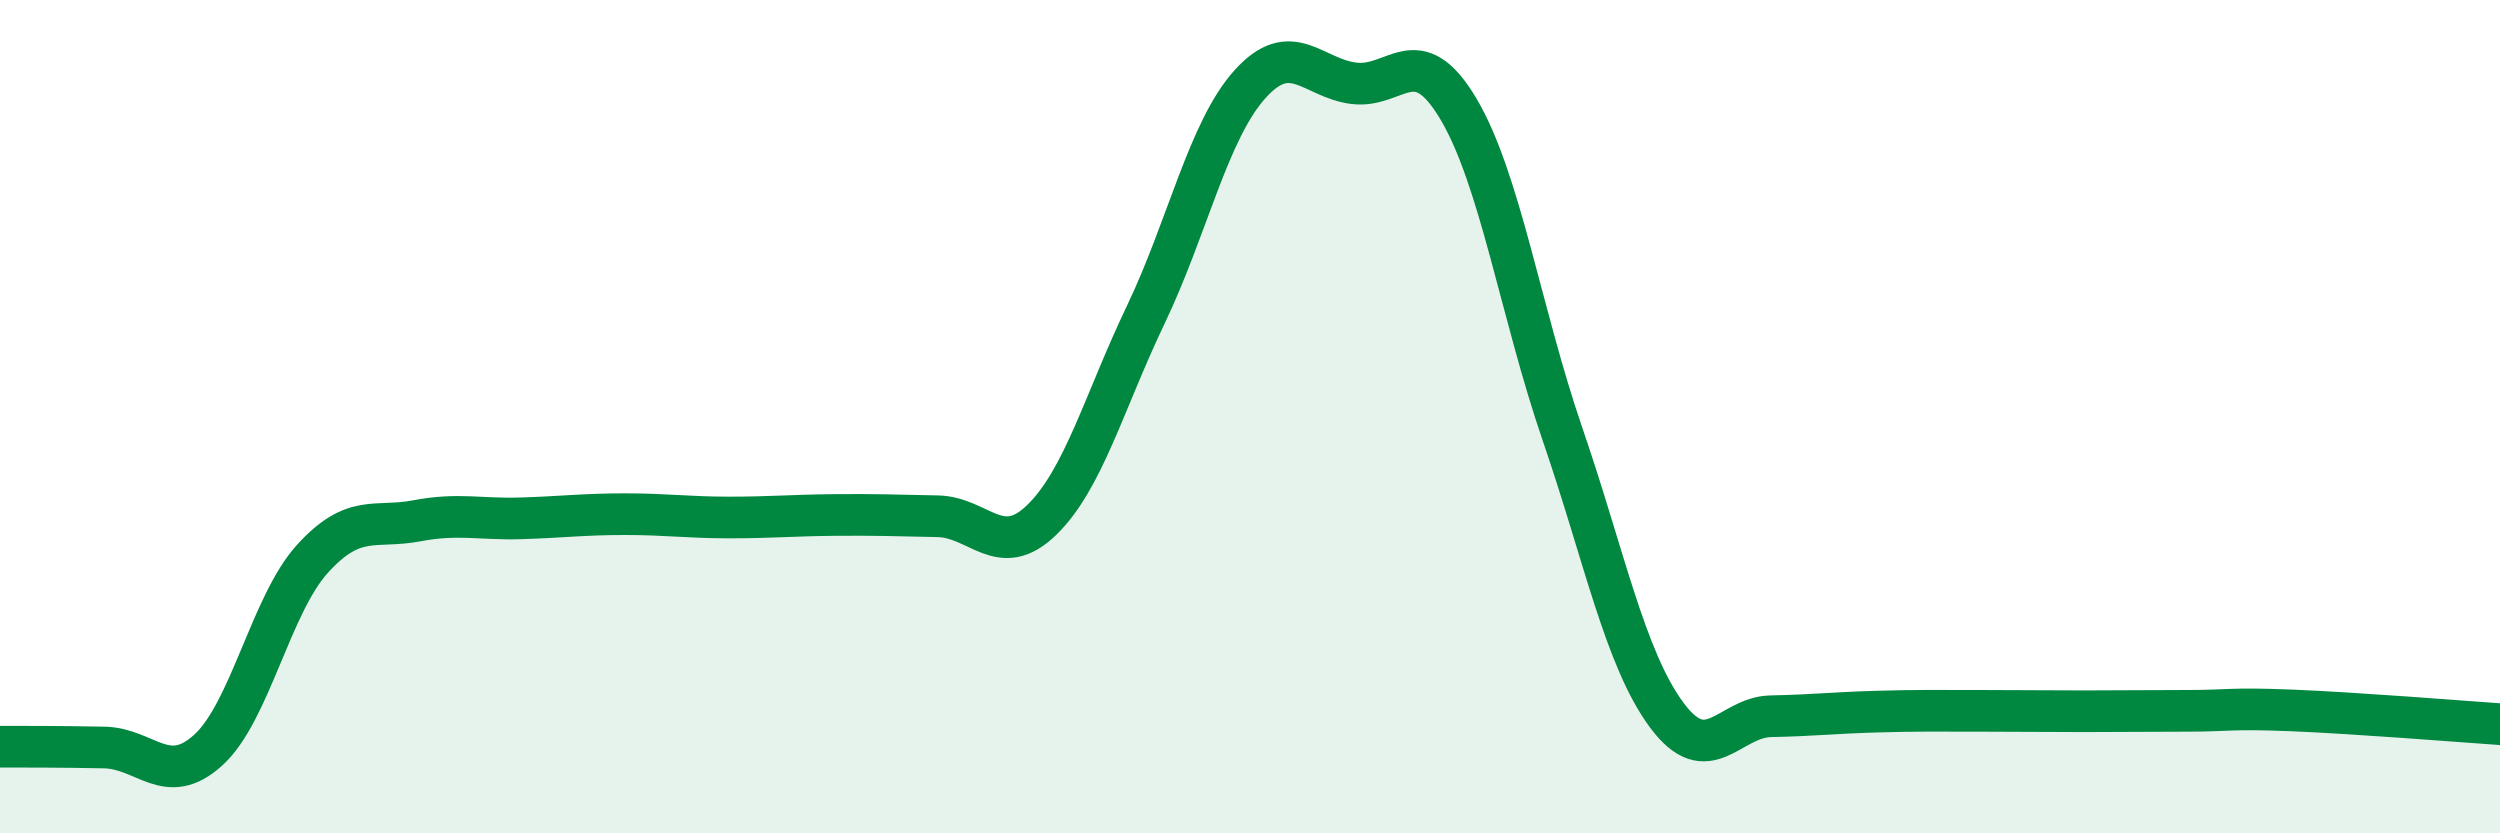
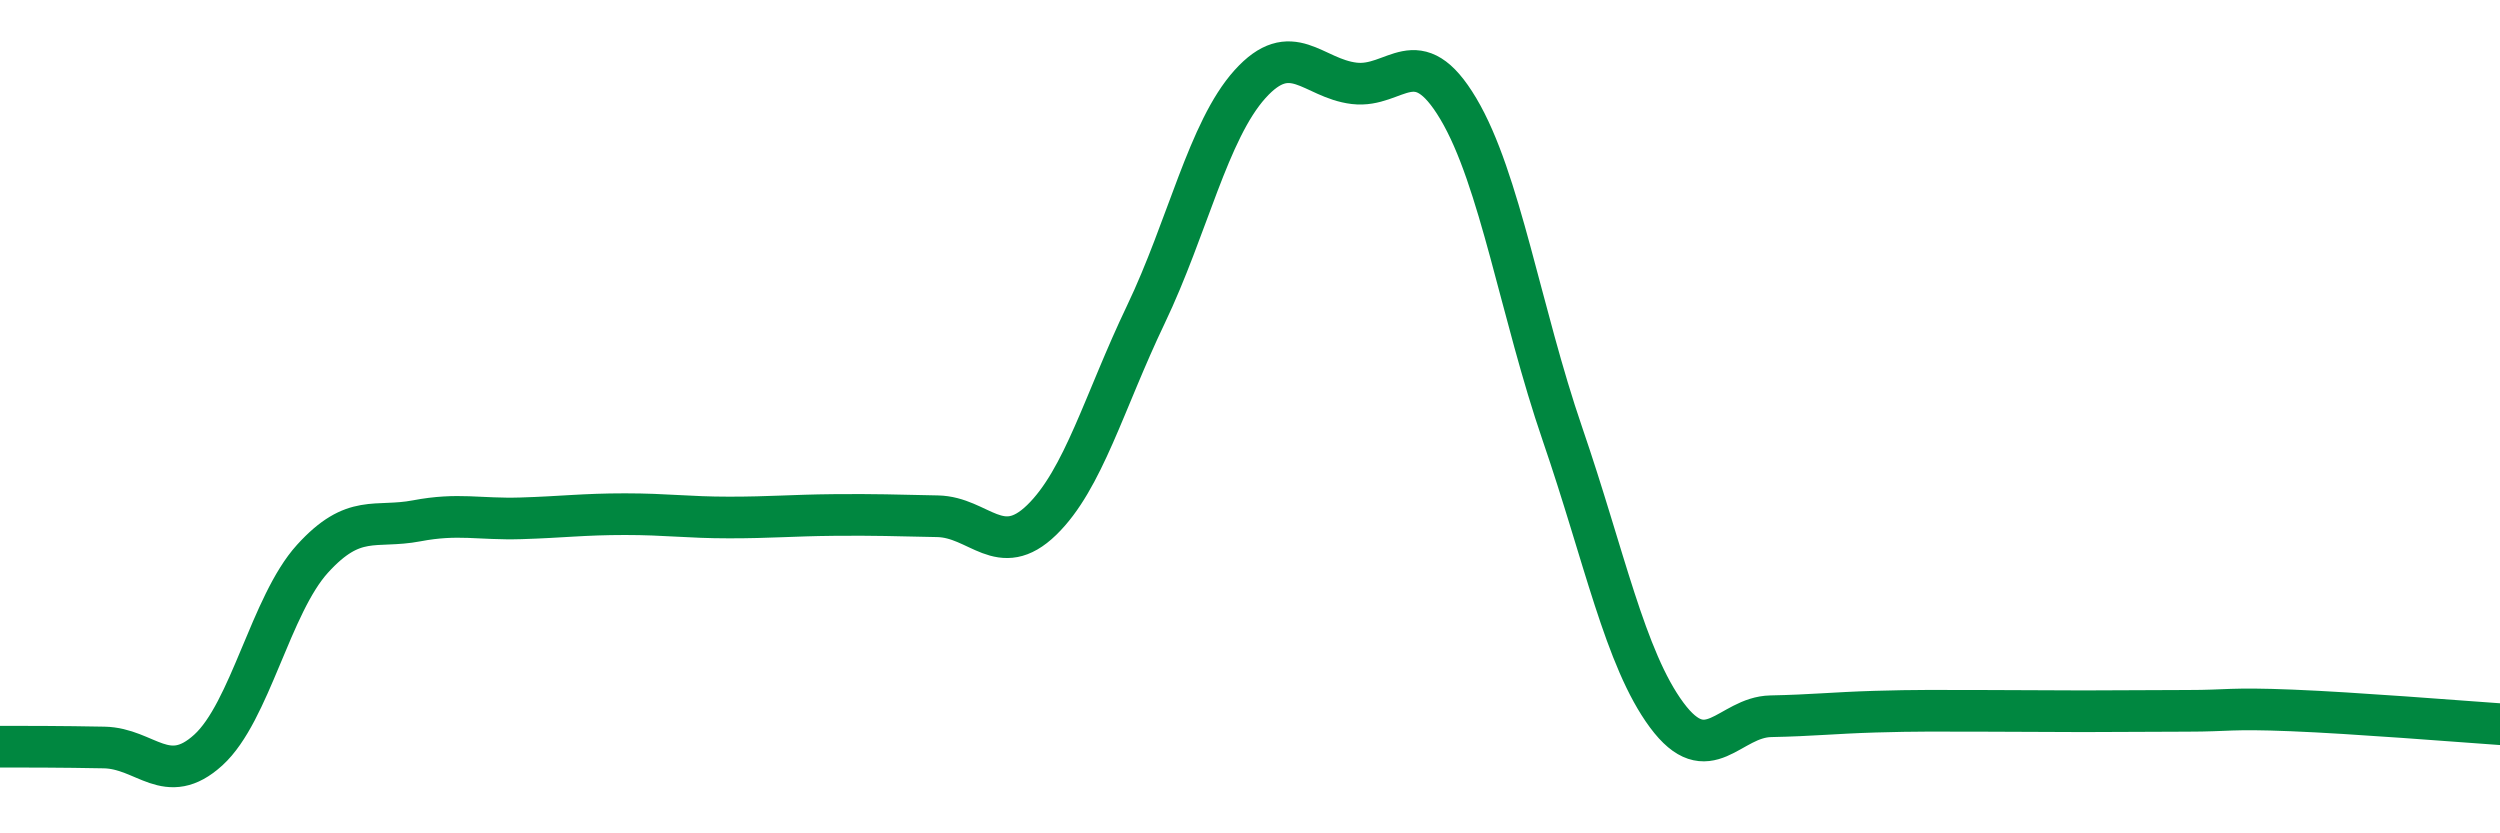
<svg xmlns="http://www.w3.org/2000/svg" width="60" height="20" viewBox="0 0 60 20">
-   <path d="M 0,17.92 C 0.5,17.92 1.5,17.92 2.5,17.94 C 3.5,17.96 4,18.91 5,18 C 6,17.09 6.5,14.51 7.5,13.41 C 8.5,12.31 9,12.69 10,12.5 C 11,12.31 11.5,12.47 12.5,12.44 C 13.5,12.41 14,12.34 15,12.34 C 16,12.34 16.5,12.42 17.5,12.42 C 18.5,12.42 19,12.37 20,12.36 C 21,12.35 21.5,12.37 22.5,12.39 C 23.5,12.41 24,13.45 25,12.48 C 26,11.51 26.5,9.64 27.5,7.55 C 28.5,5.46 29,3.13 30,2.02 C 31,0.91 31.5,1.88 32.5,2 C 33.5,2.12 34,0.93 35,2.61 C 36,4.29 36.5,7.51 37.5,10.42 C 38.5,13.33 39,15.81 40,17.16 C 41,18.51 41.5,17.21 42.5,17.19 C 43.5,17.17 44,17.11 45,17.08 C 46,17.05 46.5,17.06 47.5,17.06 C 48.5,17.06 49,17.07 50,17.07 C 51,17.07 51.5,17.06 52.5,17.06 C 53.5,17.06 53.5,16.99 55,17.05 C 56.5,17.11 59,17.31 60,17.38L60 20L0 20Z" fill="#008740" opacity="0.1" stroke-linecap="round" stroke-linejoin="round" />
  <path d="M 0,17.92 C 0.5,17.92 1.5,17.92 2.5,17.94 C 3.5,17.96 4,18.91 5,18 C 6,17.09 6.5,14.51 7.5,13.41 C 8.5,12.31 9,12.69 10,12.5 C 11,12.31 11.5,12.47 12.5,12.44 C 13.5,12.41 14,12.34 15,12.34 C 16,12.34 16.5,12.42 17.5,12.42 C 18.5,12.42 19,12.37 20,12.36 C 21,12.35 21.5,12.37 22.5,12.39 C 23.5,12.41 24,13.45 25,12.48 C 26,11.51 26.5,9.64 27.5,7.55 C 28.5,5.46 29,3.13 30,2.02 C 31,0.91 31.5,1.88 32.5,2 C 33.5,2.12 34,0.93 35,2.61 C 36,4.29 36.5,7.51 37.5,10.42 C 38.5,13.33 39,15.81 40,17.16 C 41,18.51 41.5,17.21 42.5,17.19 C 43.5,17.17 44,17.11 45,17.08 C 46,17.05 46.5,17.06 47.5,17.06 C 48.5,17.06 49,17.07 50,17.07 C 51,17.07 51.5,17.06 52.5,17.06 C 53.5,17.06 53.5,16.99 55,17.05 C 56.5,17.11 59,17.31 60,17.38" stroke="#008740" stroke-width="1" fill="none" stroke-linecap="round" stroke-linejoin="round" />
</svg>